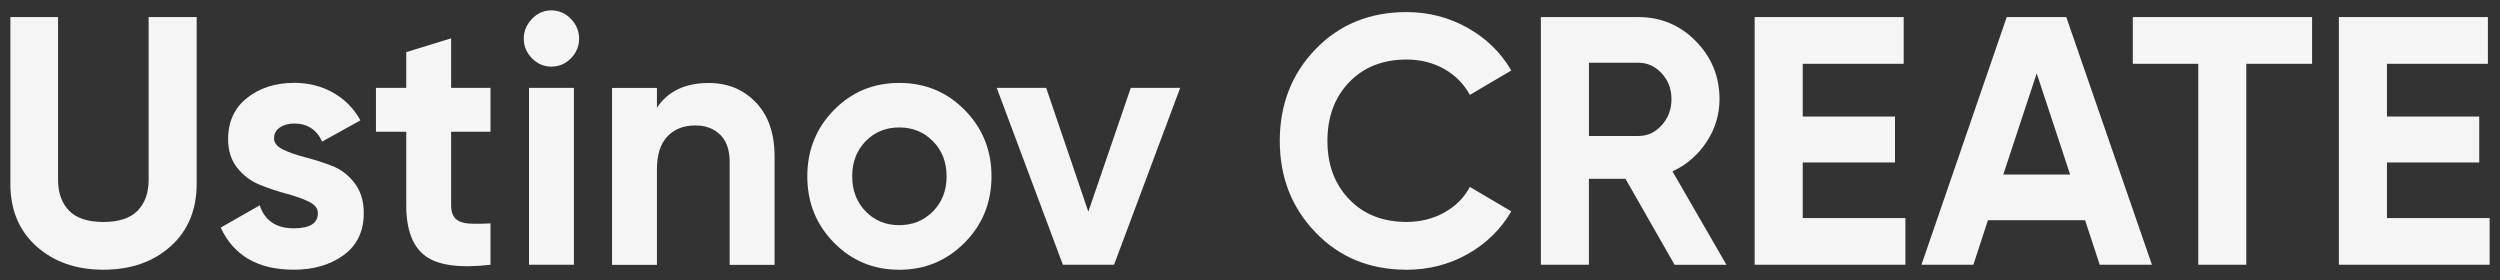
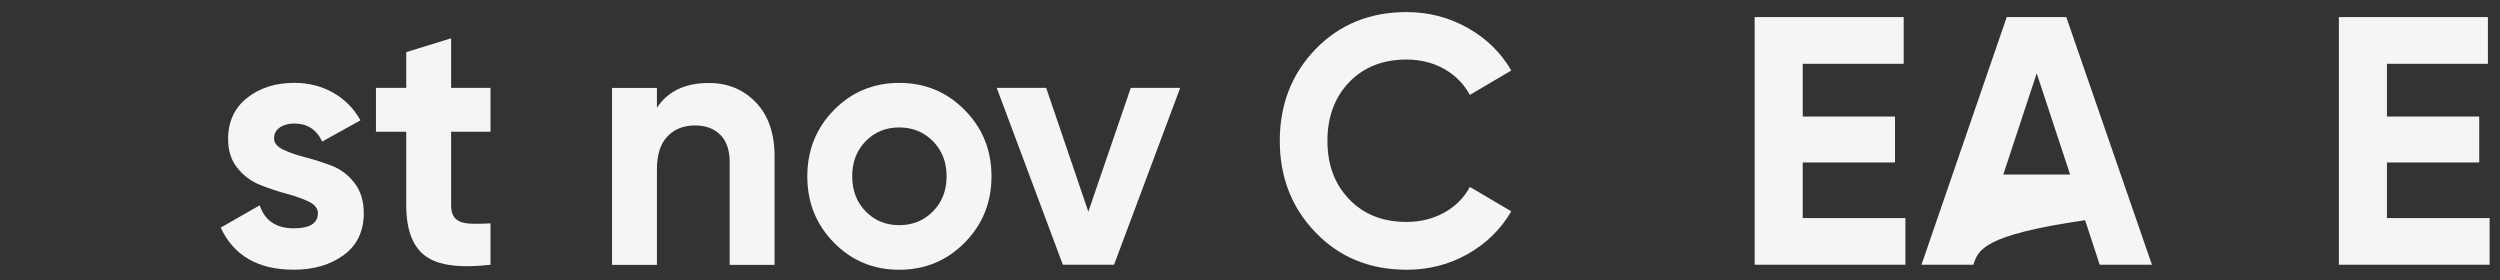
<svg xmlns="http://www.w3.org/2000/svg" viewBox="5369 4987 241 27.004">
  <rect x="5369" y="4987" width="241" height="27.004" fill="#333333" stroke="none" />
  <mask x="null" y="null" width="null" height="null" style="undefined" id="tSvg5a6accbb51" />
-   <path fill="#F5F5F5" stroke="none" fill-opacity="1" stroke-width="1" stroke-opacity="1" fill-rule="evenodd" display="undefined" stroke-linecap="undefined" stroke-linejoin="undefined" stroke-dasharray="undefined" paint-order="undefined" id="tSvg11ea40782fb" title="Path 15" d="M 5378.963 5013 C 5376.347 5013 5374.196 5012.249 5372.518 5010.749 C 5370.841 5009.248 5370 5007.236 5370 5004.711 C 5370 4999.356 5370 4994.001 5370 4988.646 C 5371.532 4988.646 5373.065 4988.646 5374.597 4988.646 C 5374.597 4993.877 5374.597 4999.108 5374.597 5004.338 C 5374.597 5005.587 5374.951 5006.576 5375.655 5007.305 C 5376.359 5008.034 5377.461 5008.398 5378.963 5008.398 C 5380.465 5008.398 5381.562 5008.034 5382.271 5007.305 C 5382.975 5006.576 5383.329 5005.587 5383.329 5004.338 C 5383.329 4999.108 5383.329 4993.877 5383.329 4988.646 C 5384.873 4988.646 5386.417 4988.646 5387.96 4988.646 C 5387.96 4994.001 5387.96 4999.356 5387.96 5004.711 C 5387.96 5007.236 5387.119 5009.248 5385.442 5010.749C 5383.765 5012.249 5381.605 5013 5378.963 5013Z" />
  <path fill="#F5F5F5" stroke="none" fill-opacity="1" stroke-width="1" stroke-opacity="1" fill-rule="evenodd" display="undefined" stroke-linecap="undefined" stroke-linejoin="undefined" stroke-dasharray="undefined" paint-order="undefined" id="tSvgc0286d40ca" title="Path 16" d="M 5395.412 5000.313 C 5395.412 5000.769 5395.706 5001.137 5396.3 5001.424 C 5396.893 5001.71 5397.614 5001.957 5398.464 5002.174 C 5399.313 5002.391 5400.162 5002.664 5401.016 5002.994 C 5401.865 5003.323 5402.587 5003.874 5403.18 5004.646 C 5403.773 5005.418 5404.068 5006.385 5404.068 5007.544 C 5404.068 5009.296 5403.423 5010.64 5402.138 5011.586 C 5400.849 5012.527 5399.245 5013 5397.324 5013 C 5393.88 5013 5391.528 5011.647 5390.277 5008.94 C 5391.531 5008.225 5392.784 5007.509 5394.038 5006.793 C 5394.528 5008.272 5395.625 5009.01 5397.328 5009.01 C 5398.873 5009.01 5399.646 5008.519 5399.646 5007.544 C 5399.646 5007.088 5399.347 5006.719 5398.758 5006.433 C 5398.165 5006.147 5397.444 5005.895 5396.594 5005.666 C 5395.745 5005.44 5394.895 5005.154 5394.042 5004.811 C 5393.192 5004.468 5392.471 5003.931 5391.878 5003.189 C 5391.285 5002.452 5390.99 5001.523 5390.99 5000.409 C 5390.99 4998.726 5391.601 4997.403 5392.821 4996.436 C 5394.042 4995.469 5395.557 4994.987 5397.371 4994.987 C 5398.737 4994.987 5399.979 4995.299 5401.097 4995.924 C 5402.215 4996.549 5403.099 4997.442 5403.747 4998.6 C 5402.517 4999.282 5401.286 4999.965 5400.056 5000.647 C 5399.518 4999.489 5398.622 4998.908 5397.371 4998.908 C 5396.812 4998.908 5396.347 4999.034 5395.98 4999.285 C 5395.608 4999.537 5395.425 4999.875 5395.425 5000.309C 5395.42 5000.31 5395.416 5000.312 5395.412 5000.313Z" />
  <path fill="#F5F5F5" stroke="none" fill-opacity="1" stroke-width="1" stroke-opacity="1" fill-rule="evenodd" display="undefined" stroke-linecap="undefined" stroke-linejoin="undefined" stroke-dasharray="undefined" paint-order="undefined" id="tSvgcd7ae1a5a1" title="Path 17" d="M 5416.284 4999.697 C 5415.019 4999.697 5413.754 4999.697 5412.489 4999.697 C 5412.489 5002.063 5412.489 5004.428 5412.489 5006.793 C 5412.489 5007.383 5412.635 5007.817 5412.925 5008.09 C 5413.215 5008.363 5413.642 5008.515 5414.201 5008.55 C 5414.76 5008.584 5415.456 5008.58 5416.284 5008.532 C 5416.284 5009.862 5416.284 5011.193 5416.284 5012.523 C 5413.309 5012.865 5411.209 5012.579 5409.993 5011.668 C 5408.772 5010.757 5408.162 5009.135 5408.162 5006.789 C 5408.162 5004.425 5408.162 5002.061 5408.162 4999.697 C 5407.189 4999.697 5406.215 4999.697 5405.242 4999.697 C 5405.242 4998.288 5405.242 4996.878 5405.242 4995.469 C 5406.215 4995.469 5407.189 4995.469 5408.162 4995.469 C 5408.162 4994.321 5408.162 4993.173 5408.162 4992.025 C 5409.604 4991.581 5411.047 4991.137 5412.489 4990.693 C 5412.489 4992.285 5412.489 4993.877 5412.489 4995.469 C 5413.754 4995.469 5415.019 4995.469 5416.284 4995.469C 5416.284 4996.878 5416.284 4998.288 5416.284 4999.697Z" />
-   <path fill="#F5F5F5" stroke="none" fill-opacity="1" stroke-width="1" stroke-opacity="1" fill-rule="evenodd" display="undefined" stroke-linecap="undefined" stroke-linejoin="undefined" stroke-dasharray="undefined" paint-order="undefined" id="tSvg74c5319b8e" title="Path 18" d="M 5422.143 4993.421 C 5421.426 4993.421 5420.807 4993.153 5420.282 4992.619 C 5419.757 4992.086 5419.492 4991.452 5419.492 4990.728 C 5419.492 4990.004 5419.757 4989.362 5420.282 4988.82 C 5420.807 4988.273 5421.43 4988 5422.143 4988 C 5422.855 4988 5423.513 4988.273 5424.038 4988.82 C 5424.563 4989.366 5424.827 4990.004 5424.827 4990.728 C 5424.827 4991.452 5424.563 4992.086 5424.038 4992.619C 5423.513 4993.153 5422.881 4993.421 5422.143 4993.421Z M 5419.996 5012.523 C 5419.996 5006.838 5419.996 5001.153 5419.996 4995.469 C 5421.438 4995.469 5422.881 4995.469 5424.324 4995.469 C 5424.324 5001.153 5424.324 5006.838 5424.324 5012.523C 5422.881 5012.523 5421.438 5012.523 5419.996 5012.523Z" />
  <path fill="#F5F5F5" stroke="none" fill-opacity="1" stroke-width="1" stroke-opacity="1" fill-rule="evenodd" display="undefined" stroke-linecap="undefined" stroke-linejoin="undefined" stroke-dasharray="undefined" paint-order="undefined" id="tSvg5b6ad56bf0" title="Path 19" d="M 5437.322 4995 C 5439.157 4995 5440.672 4995.624 5441.871 4996.878 C 5443.066 4998.127 5443.668 4999.858 5443.668 5002.061 C 5443.668 5005.551 5443.668 5009.041 5443.668 5012.531 C 5442.226 5012.531 5440.783 5012.531 5439.34 5012.531 C 5439.34 5009.223 5439.34 5005.915 5439.34 5002.607 C 5439.34 5001.471 5439.037 5000.599 5438.436 4999.996 C 5437.829 4999.393 5437.027 4999.094 5436.02 4999.094 C 5434.902 4999.094 5434.005 4999.446 5433.335 5000.153 C 5432.665 5000.859 5432.328 5001.913 5432.328 5003.323 C 5432.328 5006.392 5432.328 5009.462 5432.328 5012.531 C 5430.885 5012.531 5429.443 5012.531 5428 5012.531 C 5428 5006.846 5428 5001.162 5428 4995.477 C 5429.443 4995.477 5430.885 4995.477 5432.328 4995.477 C 5432.328 4996.113 5432.328 4996.749 5432.328 4997.385 C 5433.378 4995.794 5435.047 4995 5437.33 4995C 5437.327 4995 5437.324 4995 5437.322 4995Z" />
  <path fill="#F5F5F5" stroke="none" fill-opacity="1" stroke-width="1" stroke-opacity="1" fill-rule="evenodd" display="undefined" stroke-linecap="undefined" stroke-linejoin="undefined" stroke-dasharray="undefined" paint-order="undefined" id="tSvg3f9ceaa744" title="Path 20" d="M 5461.993 5010.393 C 5460.269 5012.132 5458.169 5013.004 5455.685 5013.004 C 5453.201 5013.004 5451.105 5012.137 5449.394 5010.393 C 5447.682 5008.654 5446.824 5006.52 5446.824 5004 C 5446.824 5001.48 5447.682 4999.346 5449.394 4997.603 C 5451.105 4995.863 5453.205 4994.992 5455.685 4994.992 C 5458.165 4994.992 5460.273 4995.859 5461.993 4997.603 C 5463.717 4999.342 5464.58 5001.476 5464.58 5004C 5464.58 5006.524 5463.717 5008.654 5461.993 5010.393Z M 5452.445 5007.374 C 5453.307 5008.259 5454.387 5008.706 5455.685 5008.706 C 5456.982 5008.706 5458.066 5008.264 5458.941 5007.374 C 5459.812 5006.49 5460.252 5005.362 5460.252 5003.996 C 5460.252 5002.629 5459.816 5001.506 5458.941 5000.617 C 5458.071 4999.732 5456.982 4999.285 5455.685 4999.285 C 5454.387 4999.285 5453.307 4999.728 5452.445 5000.617 C 5451.583 5001.502 5451.152 5002.629 5451.152 5003.996C 5451.152 5005.362 5451.583 5006.485 5452.445 5007.374Z" />
  <path fill="#F5F5F5" stroke="none" fill-opacity="1" stroke-width="1" stroke-opacity="1" fill-rule="evenodd" display="undefined" stroke-linecap="undefined" stroke-linejoin="undefined" stroke-dasharray="undefined" paint-order="undefined" id="tSvg191412eec30" title="Path 21" d="M 5478.003 4995.469 C 5479.592 4995.469 5481.182 4995.469 5482.771 4995.469 C 5480.645 5001.153 5478.52 5006.838 5476.394 5012.523 C 5474.75 5012.523 5473.105 5012.523 5471.461 5012.523 C 5469.335 5006.838 5467.21 5001.153 5465.084 4995.469 C 5466.673 4995.469 5468.262 4995.469 5469.851 4995.469 C 5471.206 4999.447 5472.561 5003.426 5473.915 5007.405 C 5475.279 5003.426 5476.644 4999.447 5478.008 4995.469C 5478.006 4995.469 5478.005 4995.469 5478.003 4995.469Z" />
  <path fill="#F5F5F5" stroke="none" fill-opacity="1" stroke-width="1" stroke-opacity="1" fill-rule="evenodd" display="undefined" stroke-linecap="undefined" stroke-linejoin="undefined" stroke-dasharray="undefined" paint-order="undefined" id="tSvga5841ace32" title="Path 22" d="M 5504.586 5013 C 5501.052 5013 5498.129 5011.807 5495.828 5009.417 C 5493.523 5007.032 5492.371 5004.087 5492.371 5000.582 C 5492.371 4997.078 5493.523 4994.107 5495.828 4991.73 C 5498.133 4989.353 5501.052 4988.165 5504.586 4988.165 C 5506.712 4988.165 5508.675 4988.672 5510.476 4989.683 C 5512.277 4990.693 5513.682 4992.064 5514.689 4993.794 C 5513.357 4994.58 5512.026 4995.365 5510.694 4996.15 C 5510.114 4995.083 5509.286 4994.246 5508.21 4993.643 C 5507.134 4993.04 5505.927 4992.74 5504.586 4992.74 C 5502.303 4992.74 5500.463 4993.469 5499.063 4994.922 C 5497.664 4996.379 5496.964 4998.266 5496.964 5000.582 C 5496.964 5002.898 5497.664 5004.755 5499.063 5006.212 C 5500.463 5007.669 5502.303 5008.394 5504.586 5008.394 C 5505.931 5008.394 5507.143 5008.094 5508.227 5007.491 C 5509.311 5006.889 5510.135 5006.065 5510.694 5005.019 C 5512.026 5005.804 5513.357 5006.589 5514.689 5007.374 C 5513.682 5009.101 5512.282 5010.471 5510.493 5011.486 C 5508.705 5012.497 5506.733 5013.004 5504.586 5013.004C 5504.586 5013.003 5504.586 5013.001 5504.586 5013Z" />
-   <path fill="#F5F5F5" stroke="none" fill-opacity="1" stroke-width="1" stroke-opacity="1" fill-rule="evenodd" display="undefined" stroke-linecap="undefined" stroke-linejoin="undefined" stroke-dasharray="undefined" paint-order="undefined" id="tSvgdfe37b0e6" title="Path 23" d="M 5530.429 5012.523 C 5528.851 5009.76 5527.273 5006.997 5525.695 5004.234 C 5524.52 5004.234 5523.345 5004.234 5522.17 5004.234 C 5522.17 5006.997 5522.17 5009.76 5522.17 5012.523 C 5520.626 5012.523 5519.083 5012.523 5517.539 5012.523 C 5517.539 5004.564 5517.539 4996.605 5517.539 4988.646 C 5520.672 4988.646 5523.804 4988.646 5526.937 4988.646 C 5529.106 4988.646 5530.954 4989.418 5532.477 4990.967 C 5533.997 4992.515 5534.761 4994.376 5534.761 4996.562 C 5534.761 4998.041 5534.347 4999.411 5533.519 5000.673 C 5532.691 5001.935 5531.594 5002.885 5530.228 5003.523 C 5531.962 5006.524 5533.697 5009.526 5535.431 5012.527 C 5533.764 5012.527 5532.096 5012.527 5530.429 5012.527C 5530.429 5012.526 5530.429 5012.524 5530.429 5012.523Z M 5522.174 4993.048 C 5522.174 4995.402 5522.174 4997.756 5522.174 5000.109 C 5523.763 5000.109 5525.353 5000.109 5526.942 5000.109 C 5527.812 5000.109 5528.564 4999.763 5529.191 4999.069 C 5529.818 4998.375 5530.13 4997.538 5530.13 4996.562 C 5530.13 4995.586 5529.818 4994.753 5529.191 4994.072 C 5528.564 4993.391 5527.817 4993.048 5526.942 4993.048C 5525.353 4993.048 5523.763 4993.048 5522.174 4993.048Z" />
  <path fill="#F5F5F5" stroke="none" fill-opacity="1" stroke-width="1" stroke-opacity="1" fill-rule="evenodd" display="undefined" stroke-linecap="undefined" stroke-linejoin="undefined" stroke-dasharray="undefined" paint-order="undefined" id="tSvg10a613bb4cf" title="Path 24" d="M 5542.779 5008.021 C 5546.08 5008.021 5549.38 5008.021 5552.681 5008.021 C 5552.681 5009.521 5552.681 5011.022 5552.681 5012.523 C 5547.837 5012.523 5542.992 5012.523 5538.148 5012.523 C 5538.148 5004.564 5538.148 4996.605 5538.148 4988.646 C 5542.937 4988.646 5547.726 4988.646 5552.515 4988.646 C 5552.515 4990.147 5552.515 4991.648 5552.515 4993.148 C 5549.271 4993.148 5546.028 4993.148 5542.784 4993.148 C 5542.784 4994.843 5542.784 4996.537 5542.784 4998.231 C 5545.749 4998.231 5548.713 4998.231 5551.678 4998.231 C 5551.678 4999.709 5551.678 5001.187 5551.678 5002.664 C 5548.713 5002.664 5545.749 5002.664 5542.784 5002.664 C 5542.784 5004.45 5542.784 5006.235 5542.784 5008.021C 5542.782 5008.021 5542.781 5008.021 5542.779 5008.021Z" />
-   <path fill="#F5F5F5" stroke="none" fill-opacity="1" stroke-width="1" stroke-opacity="1" fill-rule="evenodd" display="undefined" stroke-linecap="undefined" stroke-linejoin="undefined" stroke-dasharray="undefined" paint-order="undefined" id="tSvg4b7a94bb05" title="Path 25" d="M 5571.412 5012.523 C 5570.942 5011.09 5570.473 5009.657 5570.003 5008.225 C 5566.882 5008.225 5563.76 5008.225 5560.639 5008.225 C 5560.17 5009.657 5559.7 5011.09 5559.231 5012.523 C 5557.564 5012.523 5555.896 5012.523 5554.229 5012.523 C 5556.969 5004.564 5559.709 4996.605 5562.449 4988.646 C 5564.362 4988.646 5566.276 4988.646 5568.189 4988.646 C 5570.942 4996.605 5573.695 5004.564 5576.448 5012.523C 5574.769 5012.523 5573.091 5012.523 5571.412 5012.523Z M 5562.116 5003.827 C 5564.264 5003.827 5566.413 5003.827 5568.561 5003.827 C 5567.487 5000.575 5566.412 4997.324 5565.338 4994.072C 5564.264 4997.324 5563.19 5000.575 5562.116 5003.827Z" />
-   <path fill="#F5F5F5" stroke="none" fill-opacity="1" stroke-width="1" stroke-opacity="1" fill-rule="evenodd" display="undefined" stroke-linecap="undefined" stroke-linejoin="undefined" stroke-dasharray="undefined" paint-order="undefined" id="tSvgbf349b9ba1" title="Path 26" d="M 5591.885 4988.646 C 5591.885 4990.147 5591.885 4991.648 5591.885 4993.148 C 5589.771 4993.148 5587.657 4993.148 5585.543 4993.148 C 5585.543 4999.606 5585.543 5006.065 5585.543 5012.523 C 5583.999 5012.523 5582.456 5012.523 5580.912 5012.523 C 5580.912 5006.065 5580.912 4999.606 5580.912 4993.148 C 5578.809 4993.148 5576.707 4993.148 5574.604 4993.148 C 5574.604 4991.648 5574.604 4990.147 5574.604 4988.646 C 5580.366 4988.646 5586.127 4988.646 5591.889 4988.646C 5591.888 4988.646 5591.886 4988.646 5591.885 4988.646Z" />
+   <path fill="#F5F5F5" stroke="none" fill-opacity="1" stroke-width="1" stroke-opacity="1" fill-rule="evenodd" display="undefined" stroke-linecap="undefined" stroke-linejoin="undefined" stroke-dasharray="undefined" paint-order="undefined" id="tSvg4b7a94bb05" title="Path 25" d="M 5571.412 5012.523 C 5570.942 5011.09 5570.473 5009.657 5570.003 5008.225 C 5560.17 5009.657 5559.7 5011.09 5559.231 5012.523 C 5557.564 5012.523 5555.896 5012.523 5554.229 5012.523 C 5556.969 5004.564 5559.709 4996.605 5562.449 4988.646 C 5564.362 4988.646 5566.276 4988.646 5568.189 4988.646 C 5570.942 4996.605 5573.695 5004.564 5576.448 5012.523C 5574.769 5012.523 5573.091 5012.523 5571.412 5012.523Z M 5562.116 5003.827 C 5564.264 5003.827 5566.413 5003.827 5568.561 5003.827 C 5567.487 5000.575 5566.412 4997.324 5565.338 4994.072C 5564.264 4997.324 5563.19 5000.575 5562.116 5003.827Z" />
  <path fill="#F5F5F5" stroke="none" fill-opacity="1" stroke-width="1" stroke-opacity="1" fill-rule="evenodd" display="undefined" stroke-linecap="undefined" stroke-linejoin="undefined" stroke-dasharray="undefined" paint-order="undefined" id="tSvg10e86a8dbc" title="Path 27" d="M 5599.098 5008.021 C 5602.399 5008.021 5605.699 5008.021 5609 5008.021 C 5609 5009.521 5609 5011.022 5609 5012.523 C 5604.156 5012.523 5599.311 5012.523 5594.467 5012.523 C 5594.467 5004.564 5594.467 4996.605 5594.467 4988.646 C 5599.256 4988.646 5604.044 4988.646 5608.833 4988.646 C 5608.833 4990.147 5608.833 4991.648 5608.833 4993.148 C 5605.589 4993.148 5602.346 4993.148 5599.102 4993.148 C 5599.102 4994.843 5599.102 4996.537 5599.102 4998.231 C 5602.067 4998.231 5605.032 4998.231 5607.997 4998.231 C 5607.997 4999.709 5607.997 5001.187 5607.997 5002.664 C 5605.032 5002.664 5602.067 5002.664 5599.102 5002.664 C 5599.102 5004.45 5599.102 5006.235 5599.102 5008.021C 5599.101 5008.021 5599.099 5008.021 5599.098 5008.021Z" />
  <defs> </defs>
</svg>